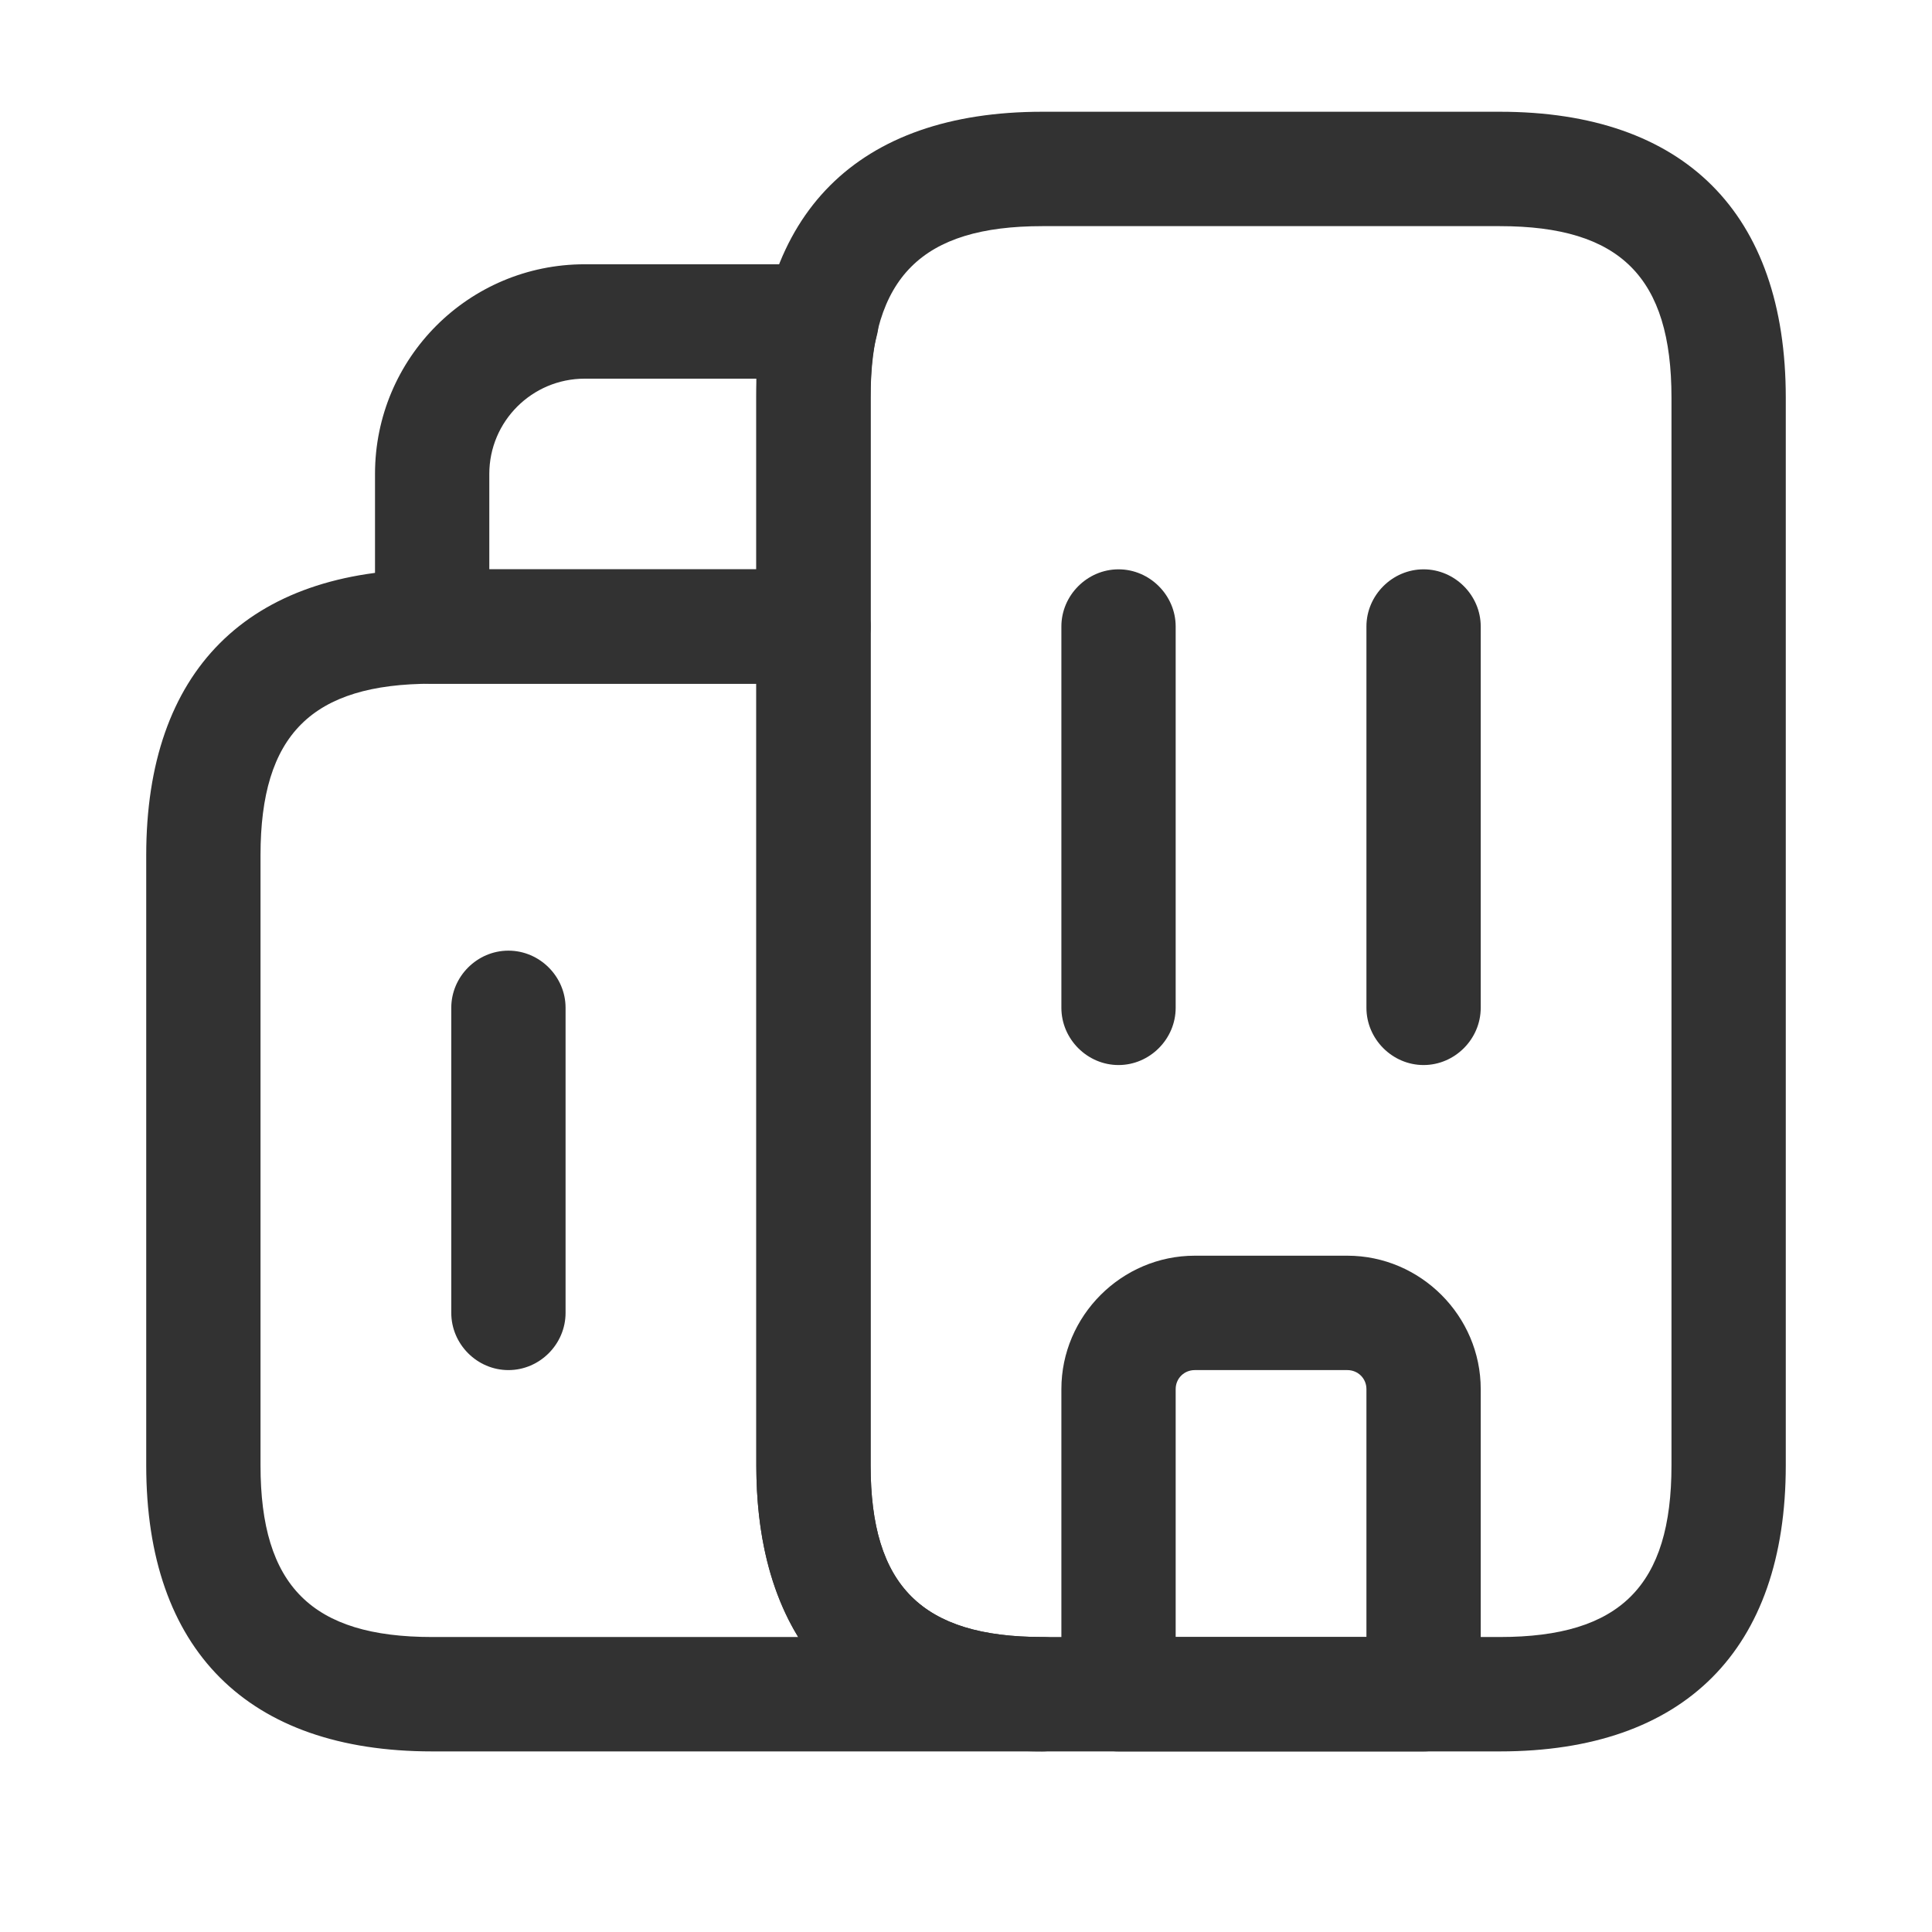
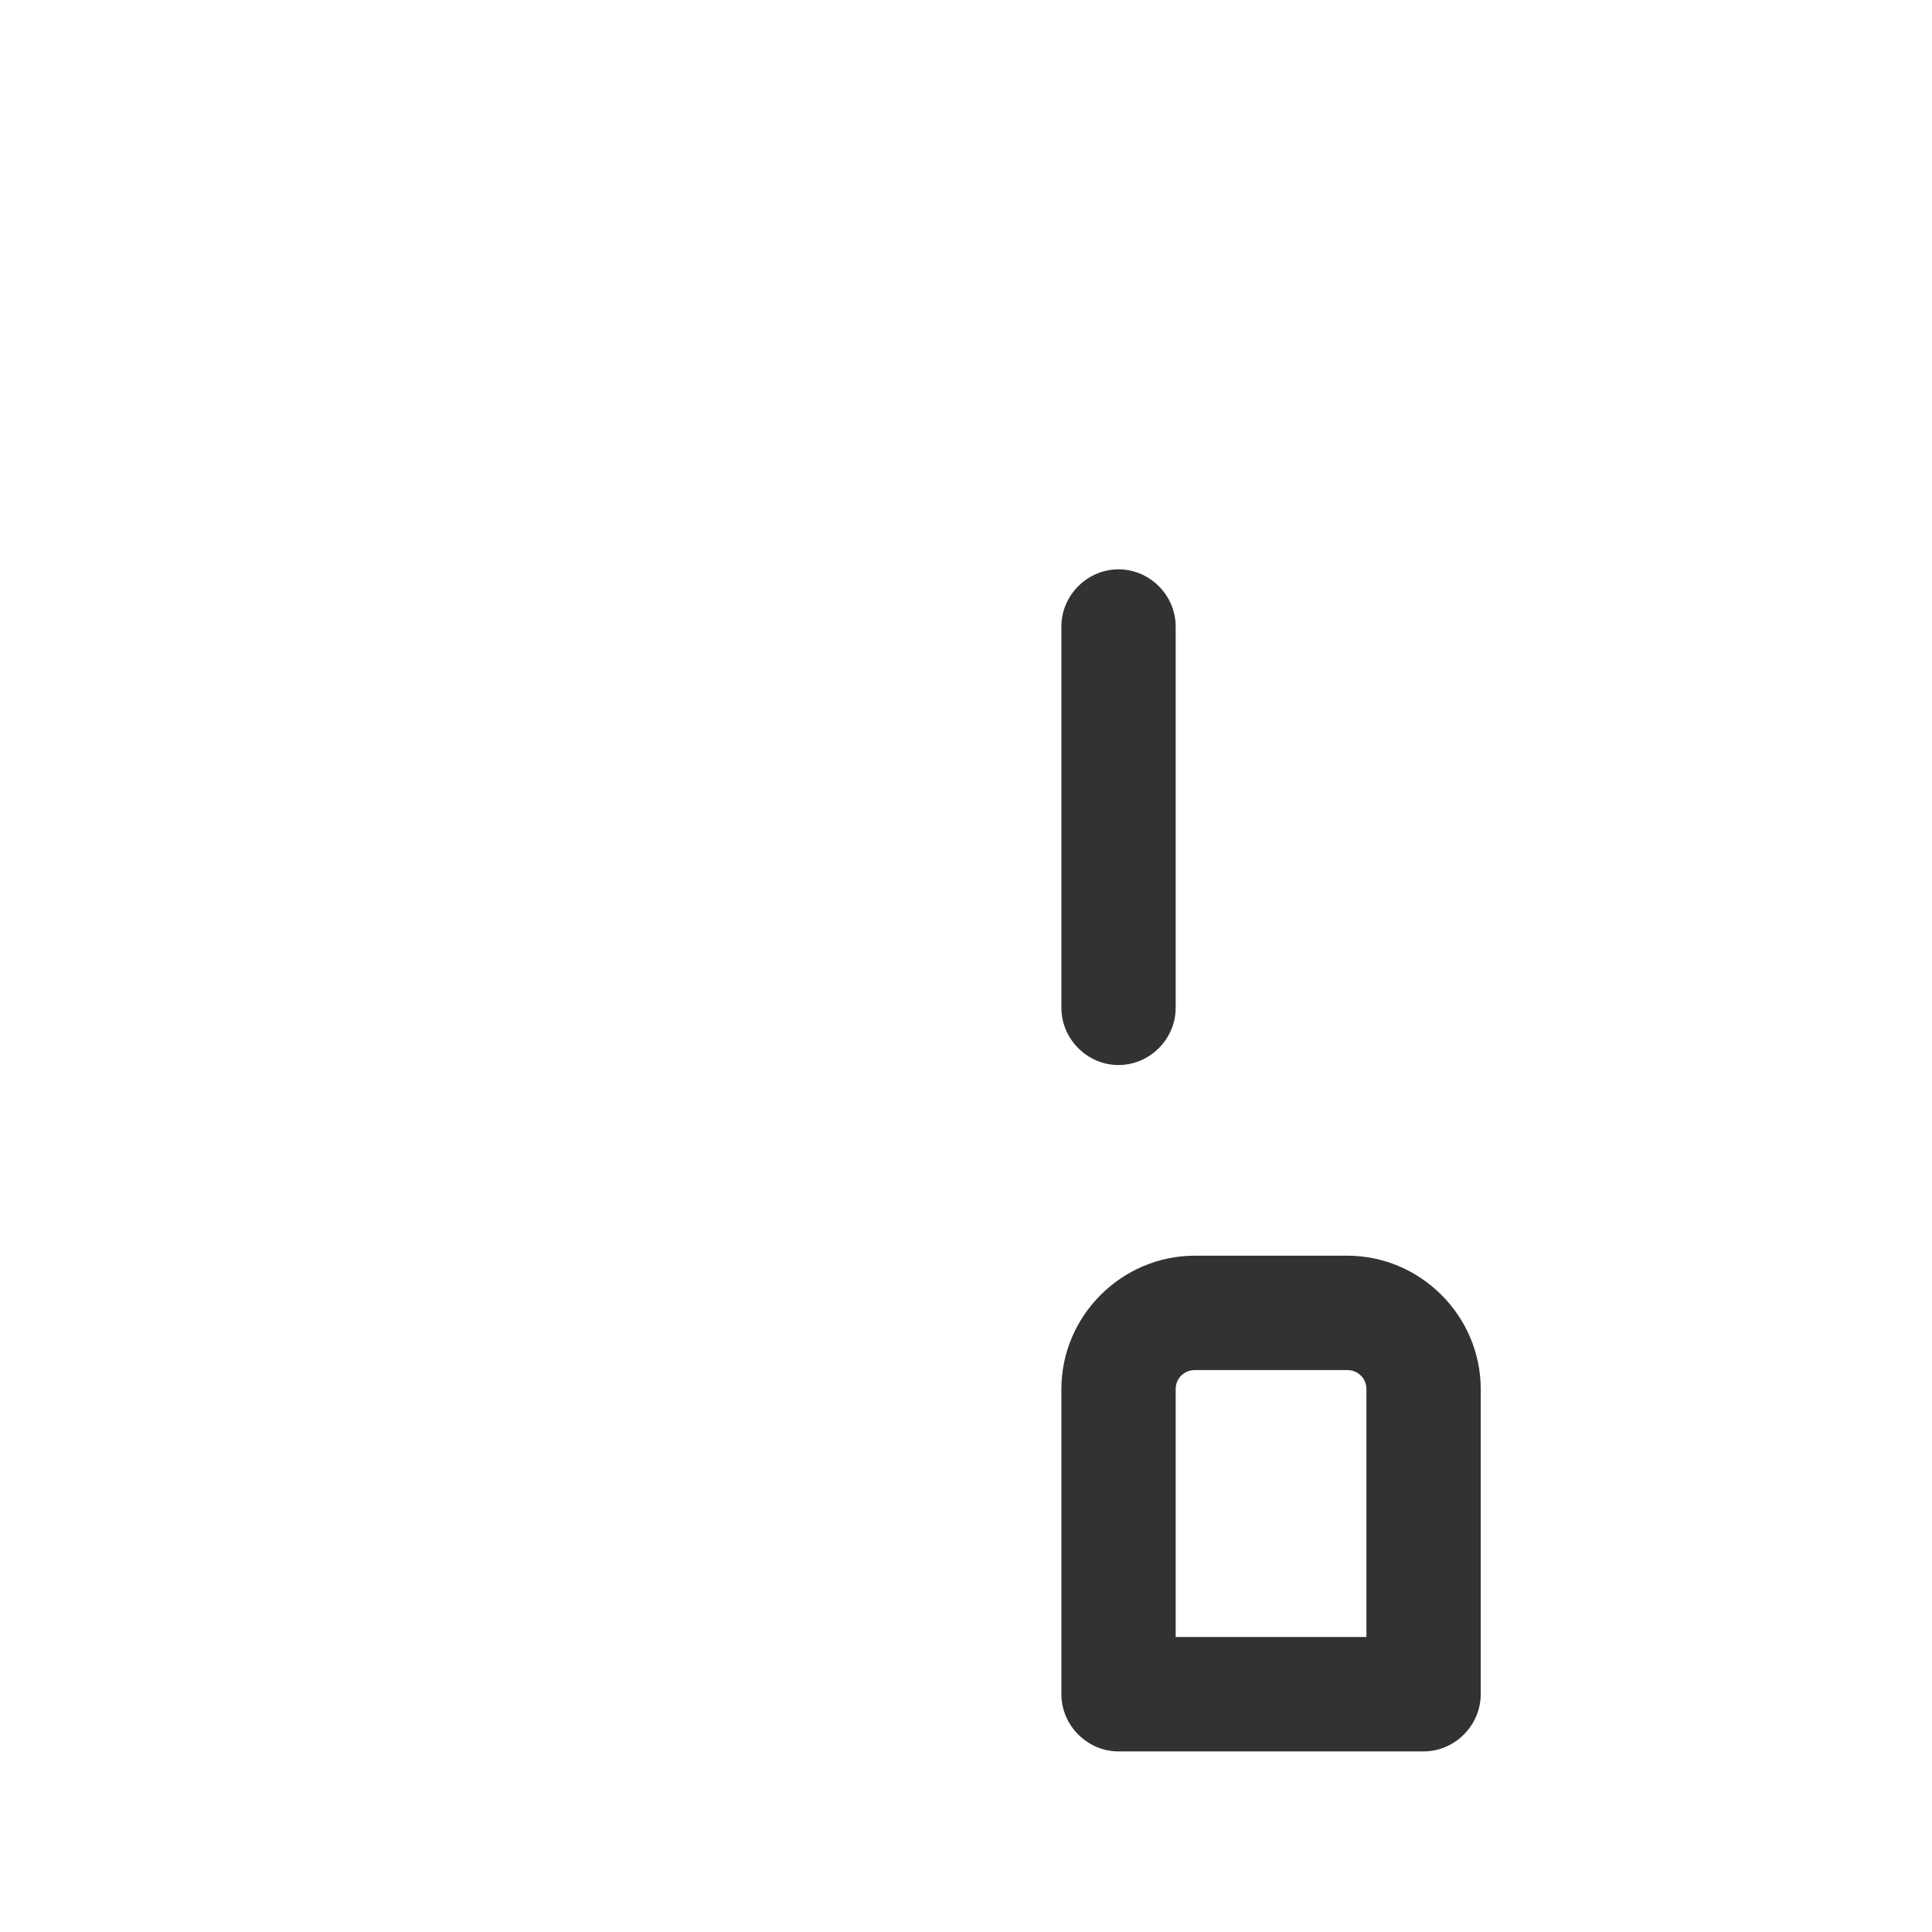
<svg xmlns="http://www.w3.org/2000/svg" width="24" height="24" viewBox="0 0 18 19" fill="none">
-   <path d="M9.75 17.224H3.75C1.935 17.224 0.938 16.226 0.938 14.411V8.411C0.938 6.596 1.935 5.599 3.75 5.599H7.5C7.808 5.599 8.062 5.854 8.062 6.161V14.411C8.062 15.596 8.565 16.099 9.75 16.099C10.057 16.099 10.312 16.354 10.312 16.661C10.312 16.969 10.057 17.224 9.75 17.224ZM3.75 6.724C2.565 6.724 2.062 7.226 2.062 8.411V14.411C2.062 15.596 2.565 16.099 3.75 16.099H7.35C7.08 15.656 6.938 15.094 6.938 14.411V6.724H3.75Z" fill="#323232" />
-   <path d="M7.5 6.724H3.75C3.442 6.724 3.188 6.469 3.188 6.161V4.661C3.188 3.521 4.11 2.599 5.25 2.599H7.582C7.755 2.599 7.92 2.681 8.025 2.816C8.13 2.959 8.167 3.139 8.122 3.304C8.077 3.469 8.062 3.656 8.062 3.911V6.161C8.062 6.469 7.808 6.724 7.5 6.724ZM4.312 5.599H6.938V3.911C6.938 3.844 6.938 3.784 6.938 3.724H5.25C4.732 3.724 4.312 4.144 4.312 4.661V5.599Z" fill="#323232" />
  <path d="M10.5 10.474C10.193 10.474 9.938 10.219 9.938 9.911V6.161C9.938 5.854 10.193 5.599 10.5 5.599C10.807 5.599 11.062 5.854 11.062 6.161V9.911C11.062 10.219 10.807 10.474 10.5 10.474Z" fill="#323232" />
-   <path d="M13.5 10.474C13.193 10.474 12.938 10.219 12.938 9.911V6.161C12.938 5.854 13.193 5.599 13.5 5.599C13.807 5.599 14.062 5.854 14.062 6.161V9.911C14.062 10.219 13.807 10.474 13.5 10.474Z" fill="#323232" />
  <path d="M13.5 17.224H10.5C10.193 17.224 9.938 16.969 9.938 16.661V13.661C9.938 12.941 10.53 12.349 11.25 12.349H12.75C13.47 12.349 14.062 12.941 14.062 13.661V16.661C14.062 16.969 13.807 17.224 13.5 17.224ZM11.062 16.099H12.938V13.661C12.938 13.556 12.855 13.474 12.75 13.474H11.25C11.145 13.474 11.062 13.556 11.062 13.661V16.099Z" fill="#323232" />
-   <path d="M4.5 13.474C4.192 13.474 3.938 13.219 3.938 12.911V9.911C3.938 9.604 4.192 9.349 4.5 9.349C4.808 9.349 5.062 9.604 5.062 9.911V12.911C5.062 13.219 4.808 13.474 4.5 13.474Z" fill="#323232" />
-   <path d="M14.25 17.224H9.75C7.935 17.224 6.938 16.226 6.938 14.411V3.911C6.938 2.096 7.935 1.099 9.75 1.099H14.25C16.065 1.099 17.062 2.096 17.062 3.911V14.411C17.062 16.226 16.065 17.224 14.25 17.224ZM9.75 2.224C8.565 2.224 8.062 2.726 8.062 3.911V14.411C8.062 15.596 8.565 16.099 9.75 16.099H14.25C15.435 16.099 15.938 15.596 15.938 14.411V3.911C15.938 2.726 15.435 2.224 14.25 2.224H9.75Z" fill="#323232" />
</svg>